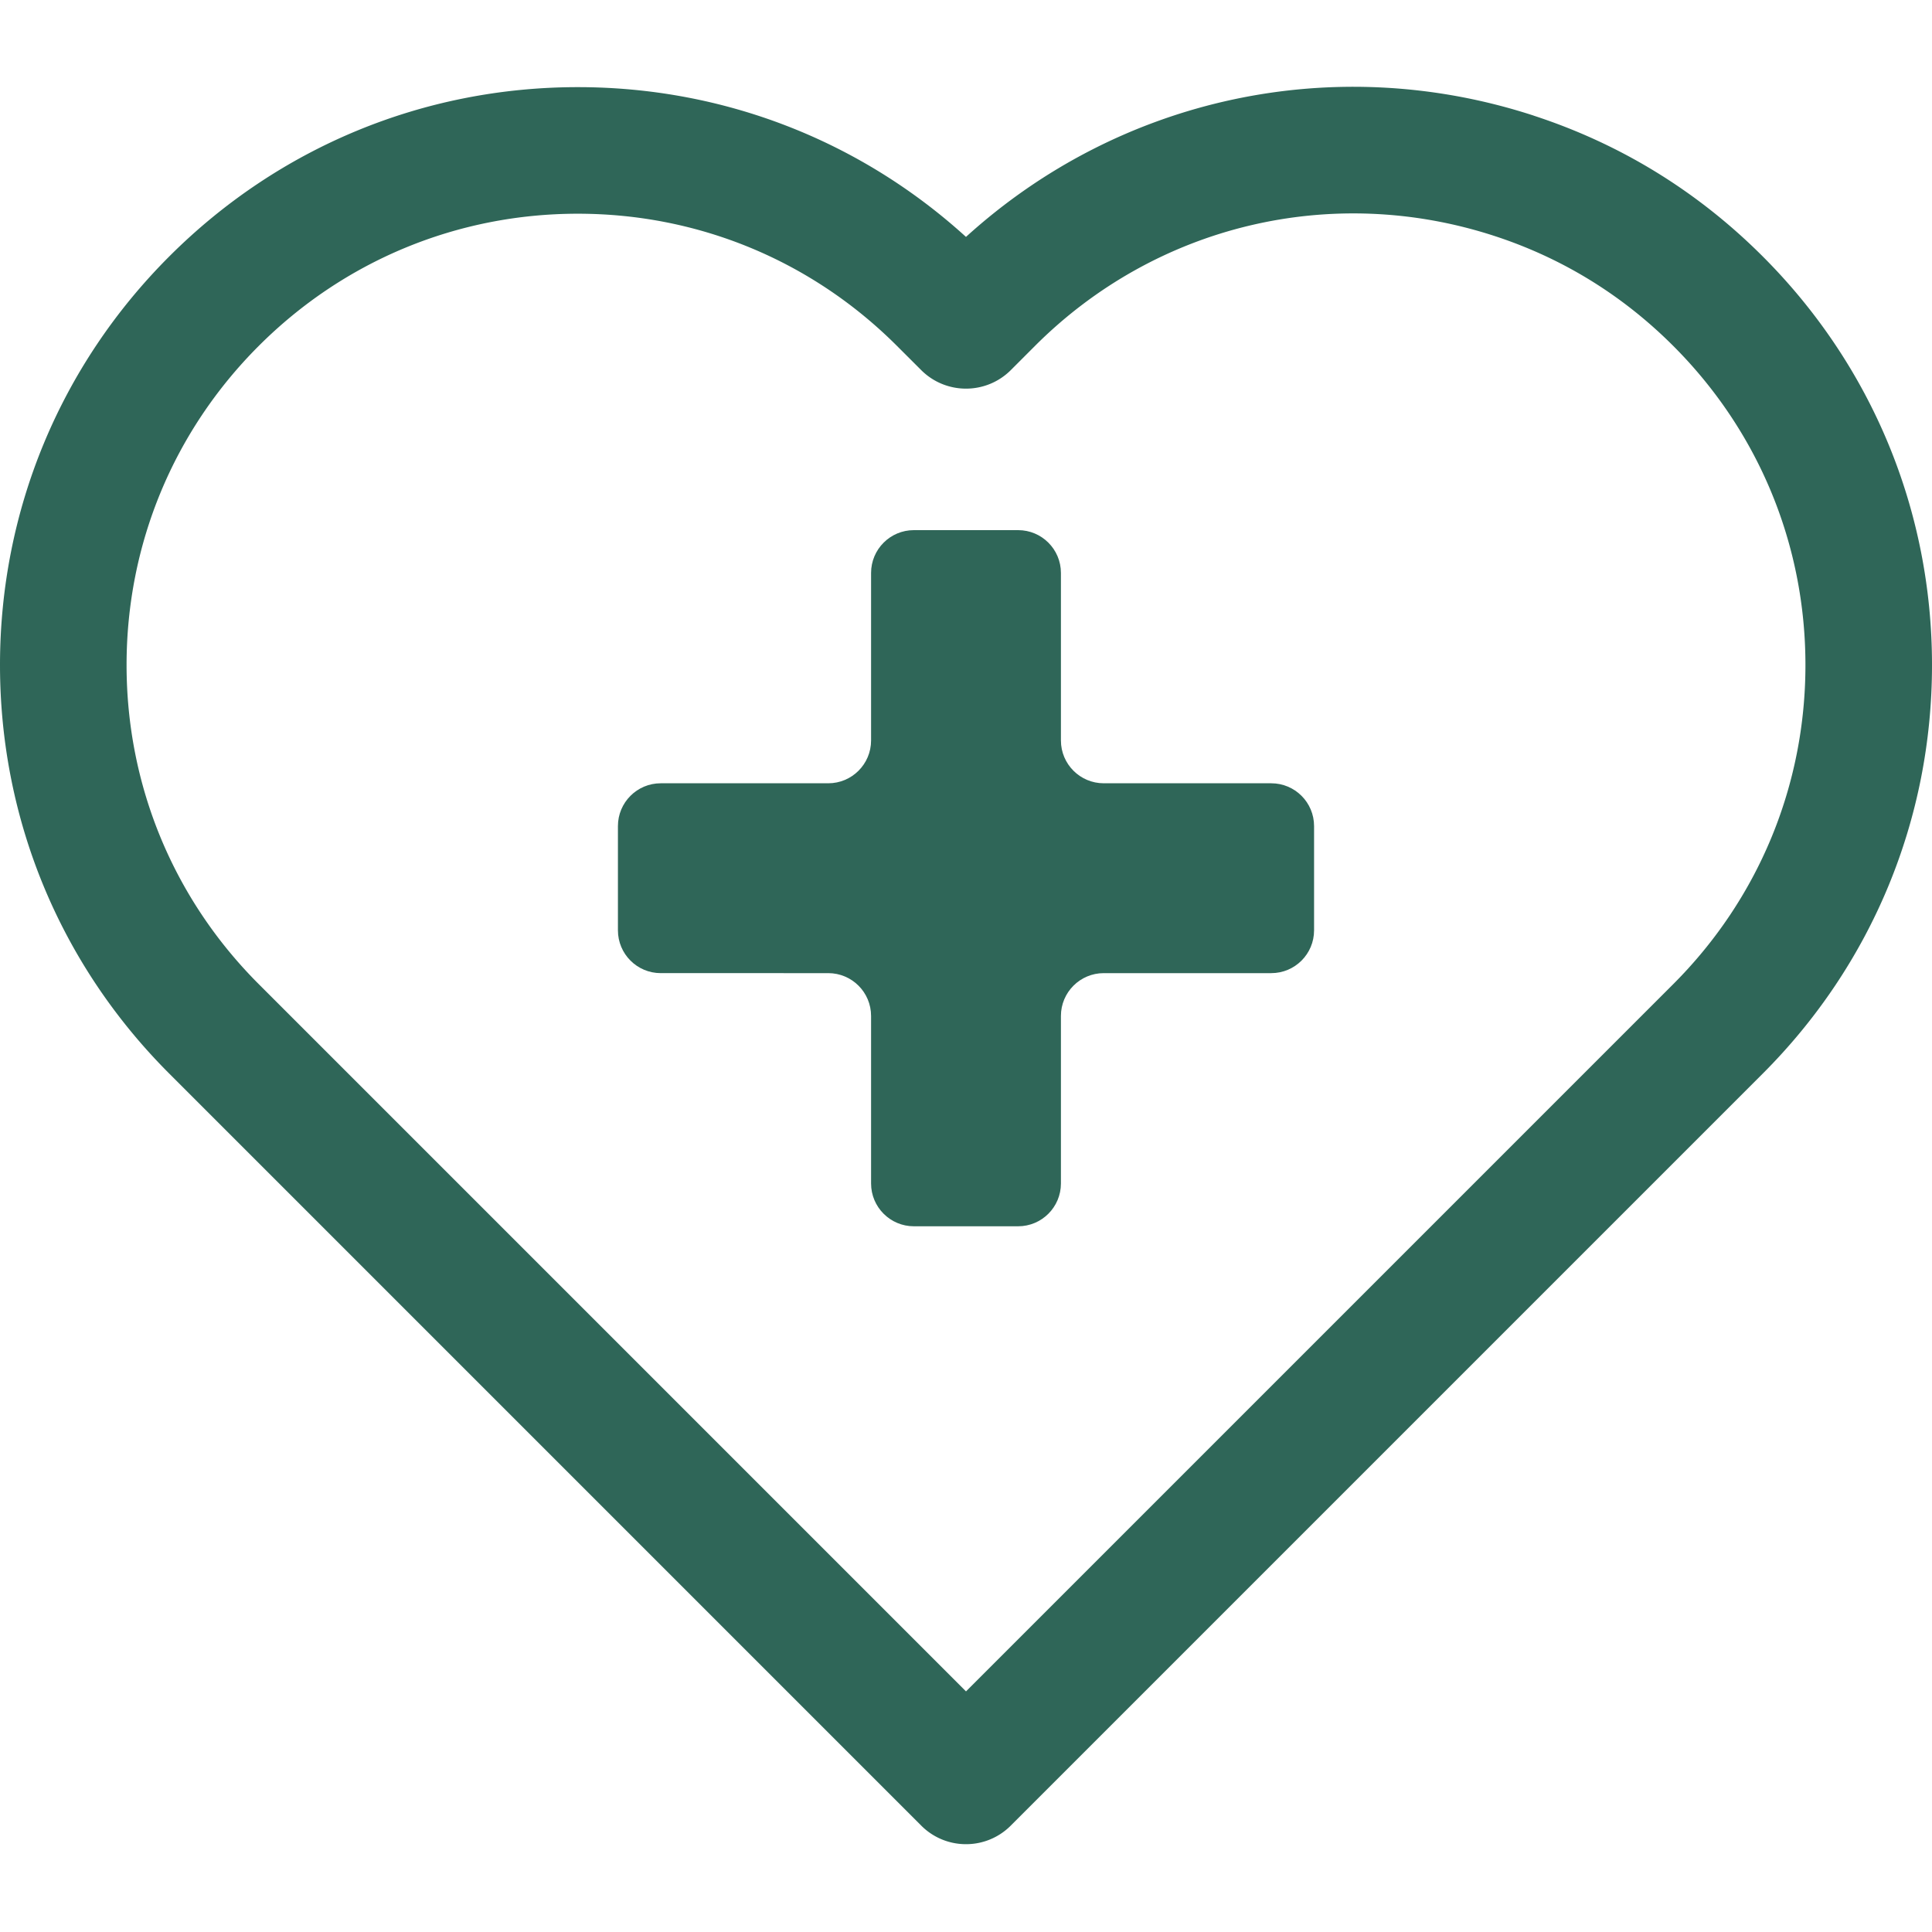
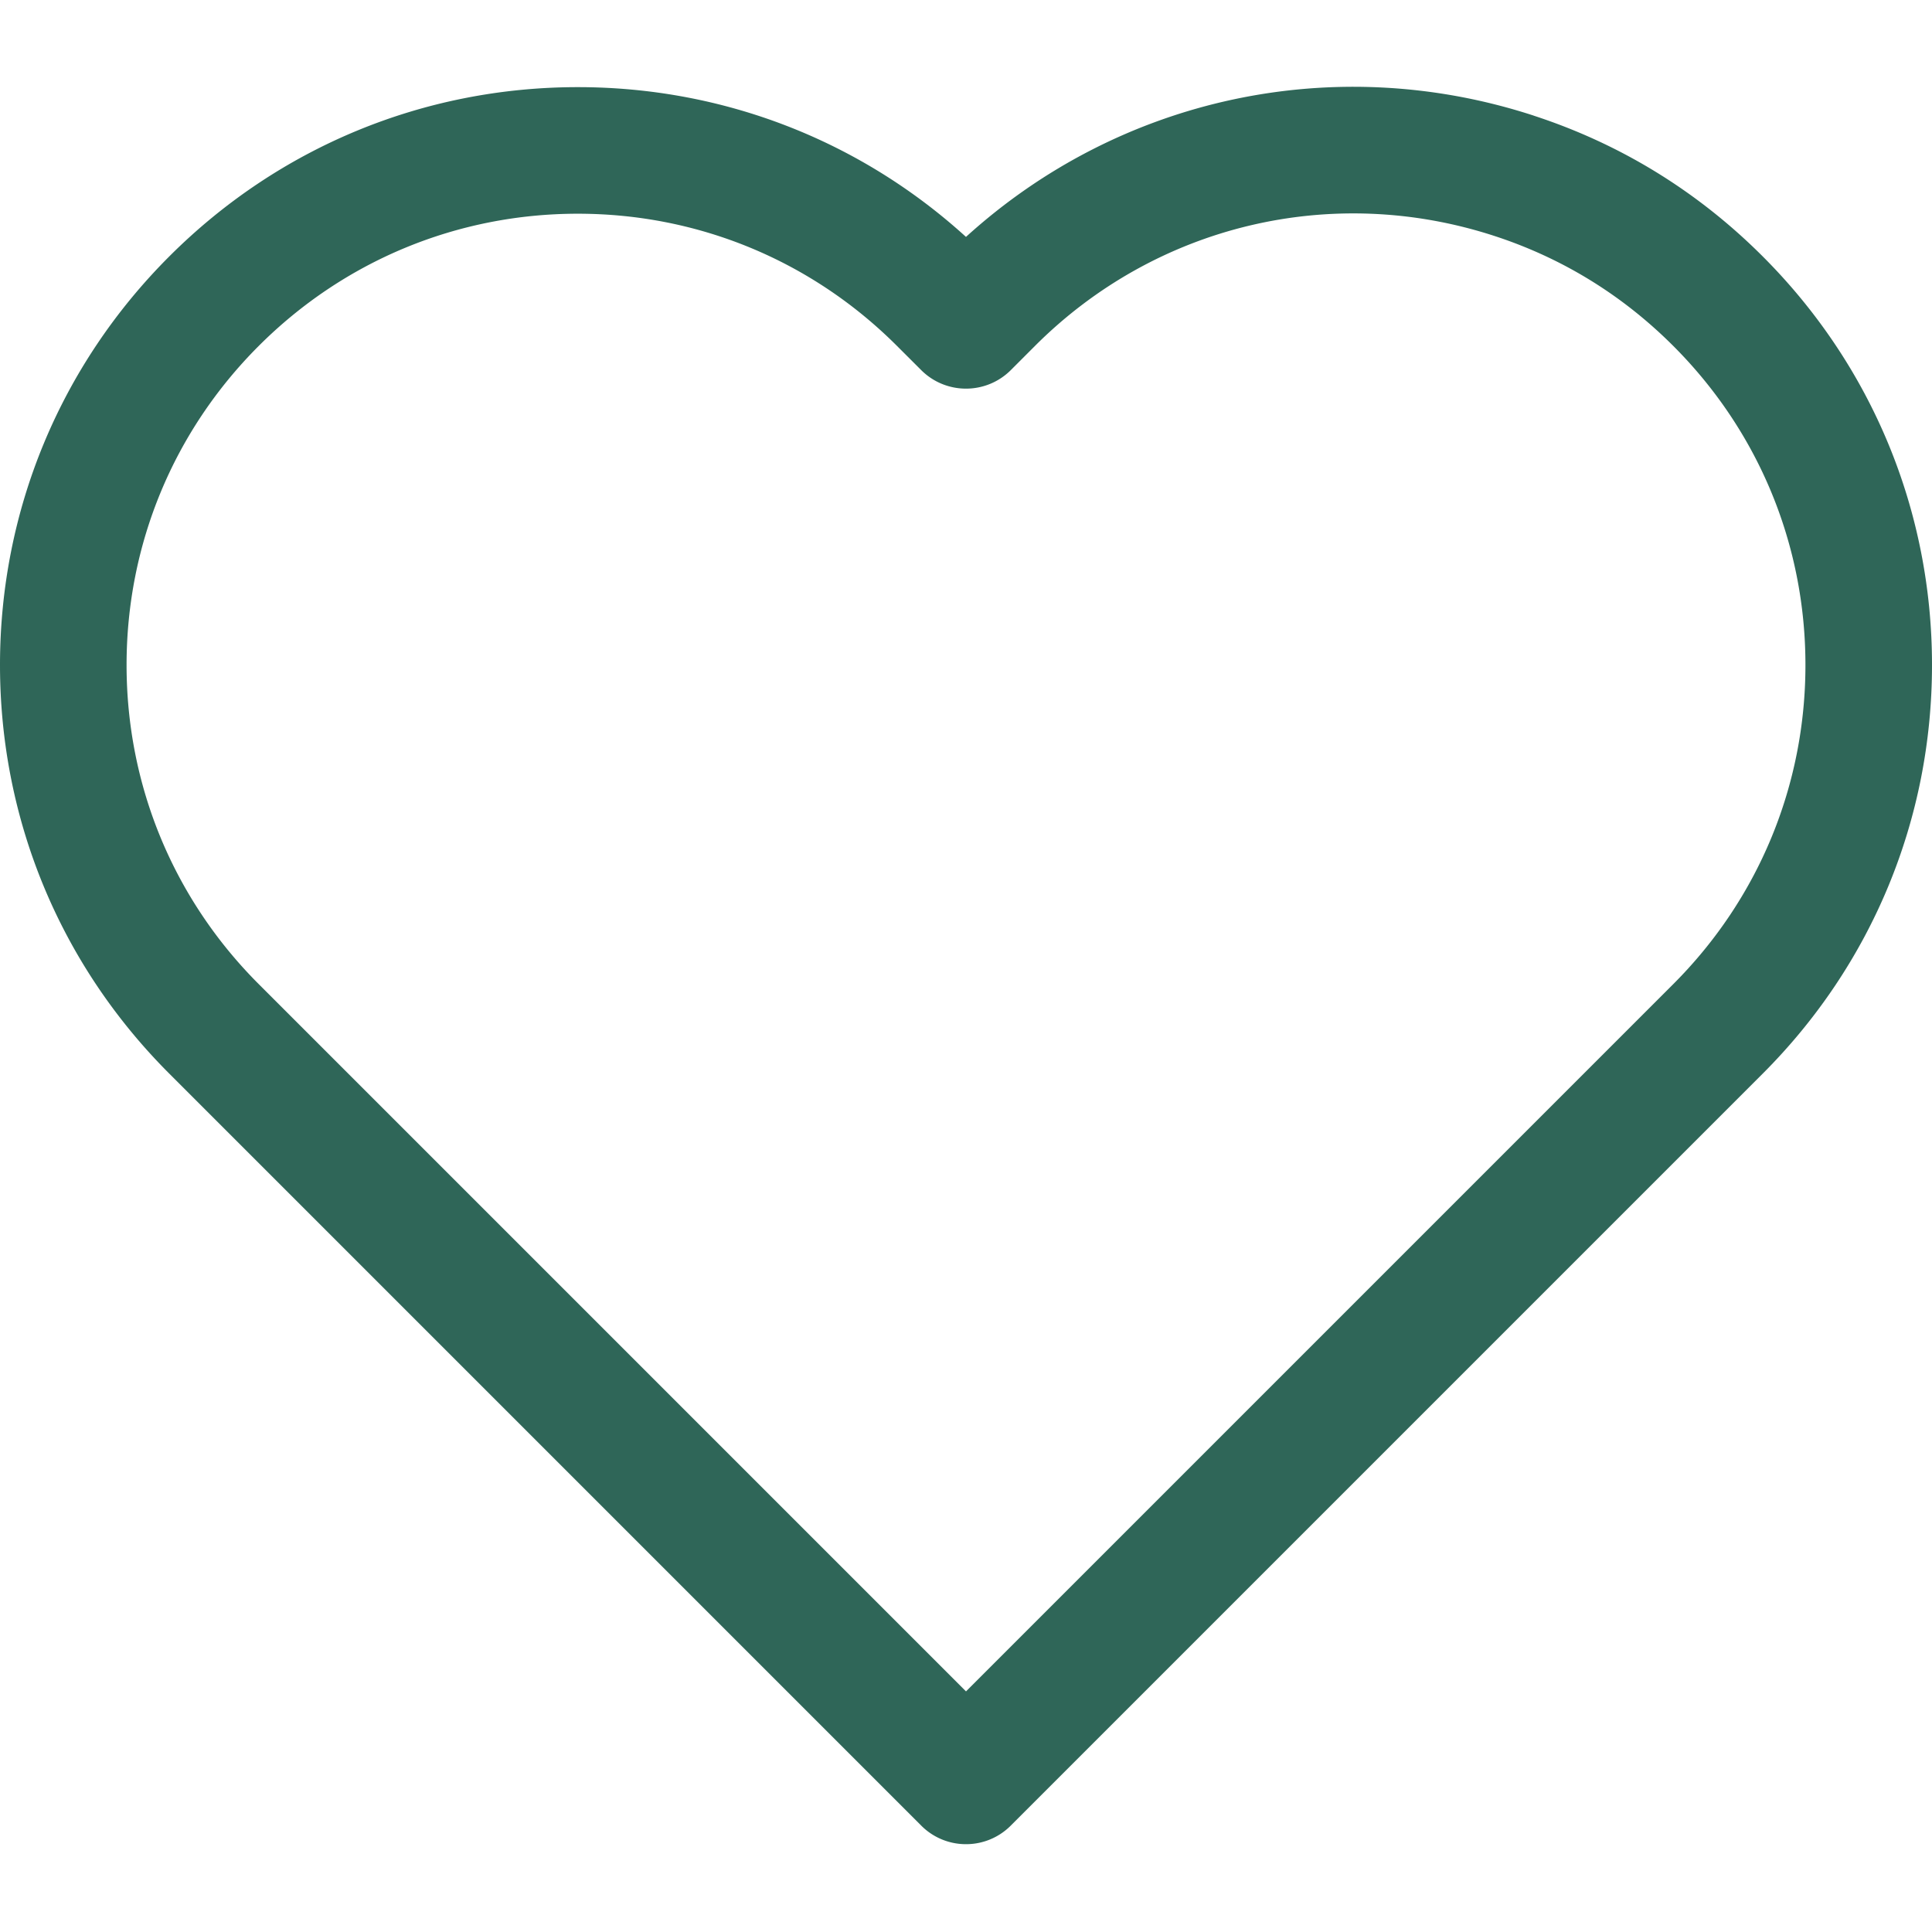
<svg xmlns="http://www.w3.org/2000/svg" viewBox="0 -23 512 512" fill="#2F6658">
  <path d="M256 465.727a16.698 16.698 0 01-11.855-4.914L44.844 261.502C15.93 232.599 0 194.142 0 153.23c0-40.898 15.93-79.355 44.86-108.277C73.784 16.031 112.237.093 153.144.093c38.386 0 74.636 14.036 102.851 39.688C296.7 2.797 353.652-9.566 406.426 7.63c.008 0 .008.016.015.016 23.051 7.52 43.477 20.082 60.707 37.312C496.07 73.879 512 112.336 512 153.23c0 40.915-15.93 79.372-44.86 108.293l-199.285 199.29A16.698 16.698 0 01256 465.727zM153.145 33.637c-31.946 0-61.973 12.445-84.57 35.031-22.595 22.586-35.032 52.625-35.032 84.562 0 31.954 12.441 61.993 35.031 84.579L256 425.239l187.41-187.415c22.61-22.601 35.05-52.64 35.05-84.594 0-31.937-12.44-61.976-35.034-84.562-13.461-13.461-29.399-23.273-47.383-29.137-43.133-14.066-89.746-2.883-121.758 29.137l-6.433 6.437c-6.551 6.516-17.149 6.516-23.7 0l-6.43-6.421c-22.6-22.602-52.632-35.047-84.577-35.047zm0 0" />
-   <path d="M336.898 184.578H292.5c-6.262 0-11.344-5.082-11.344-11.344v-44.398c0-6.266-5.078-11.344-11.344-11.344h-27.625c-6.265 0-11.343 5.078-11.343 11.344v44.398c0 6.262-5.082 11.344-11.344 11.344h-44.398c-6.266 0-11.344 5.078-11.344 11.344v27.625c0 6.266 5.078 11.344 11.344 11.344H219.5c6.262 0 11.344 5.082 11.344 11.343v44.399c0 6.265 5.078 11.344 11.344 11.344h27.625c6.265 0 11.343-5.079 11.343-11.344v-44.399c0-6.261 5.082-11.343 11.344-11.343h44.398c6.266 0 11.344-5.078 11.344-11.344v-27.625c0-6.266-5.078-11.344-11.344-11.344zm0 0" />
</svg>